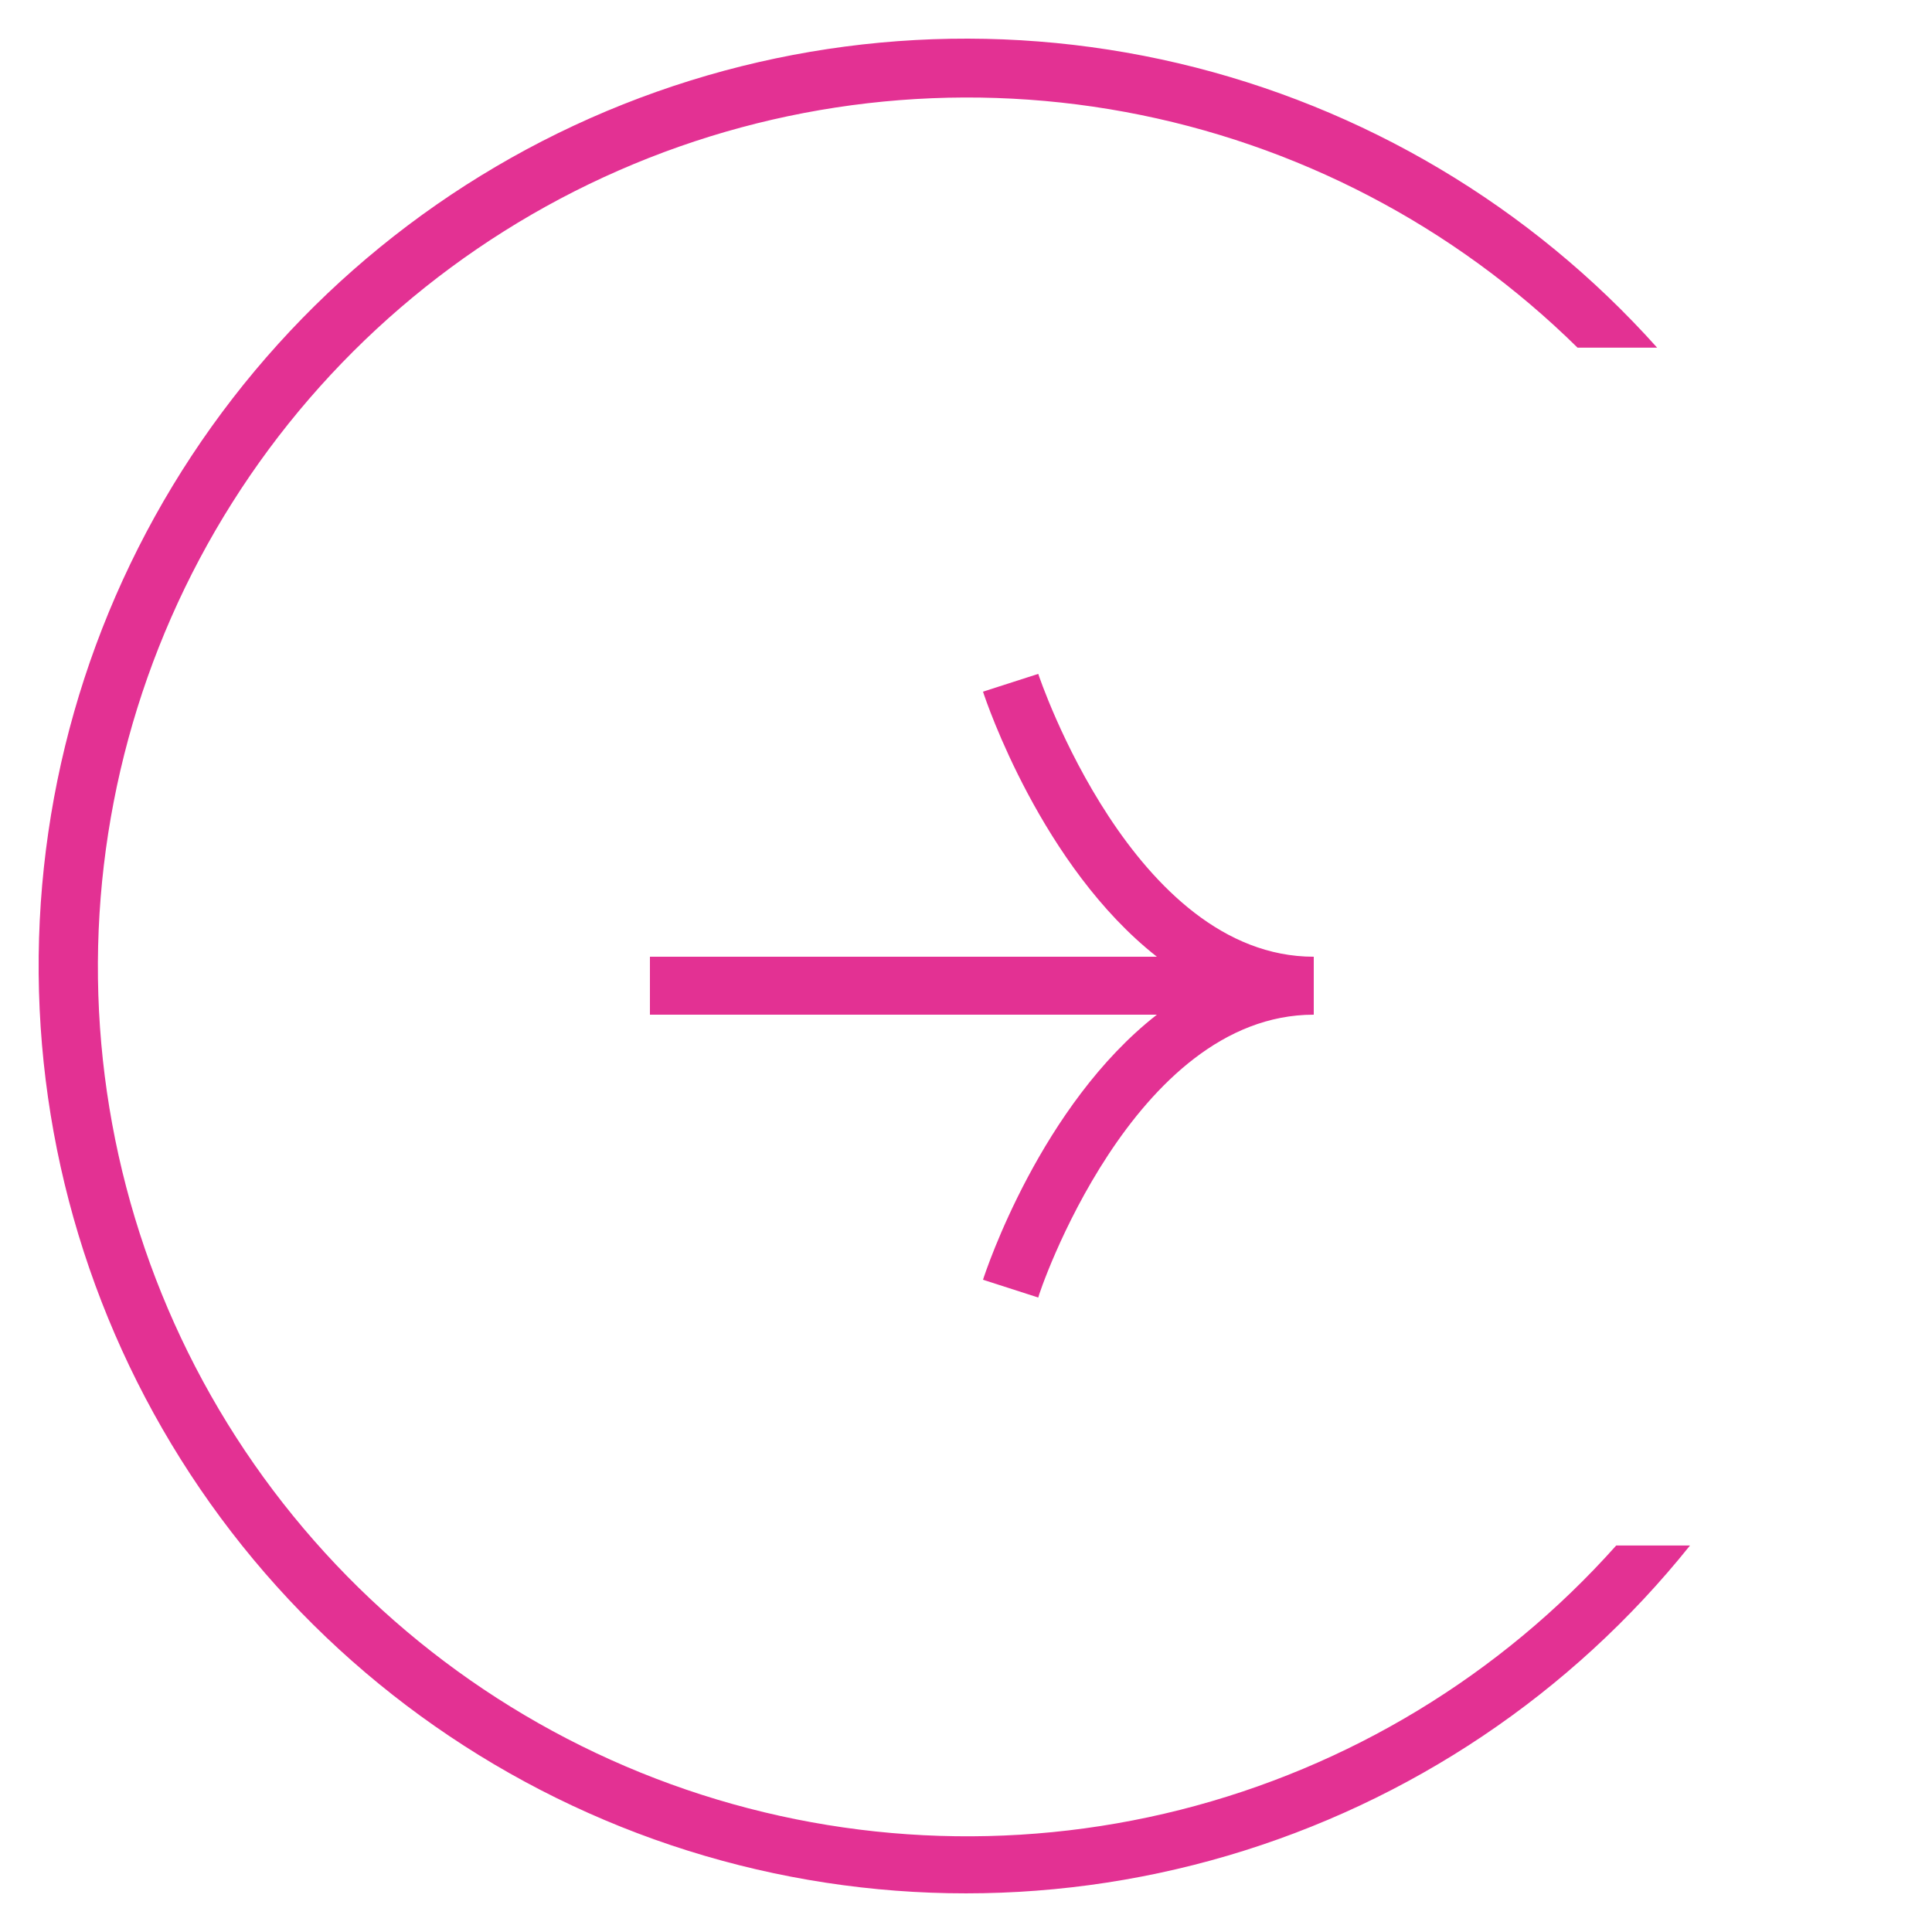
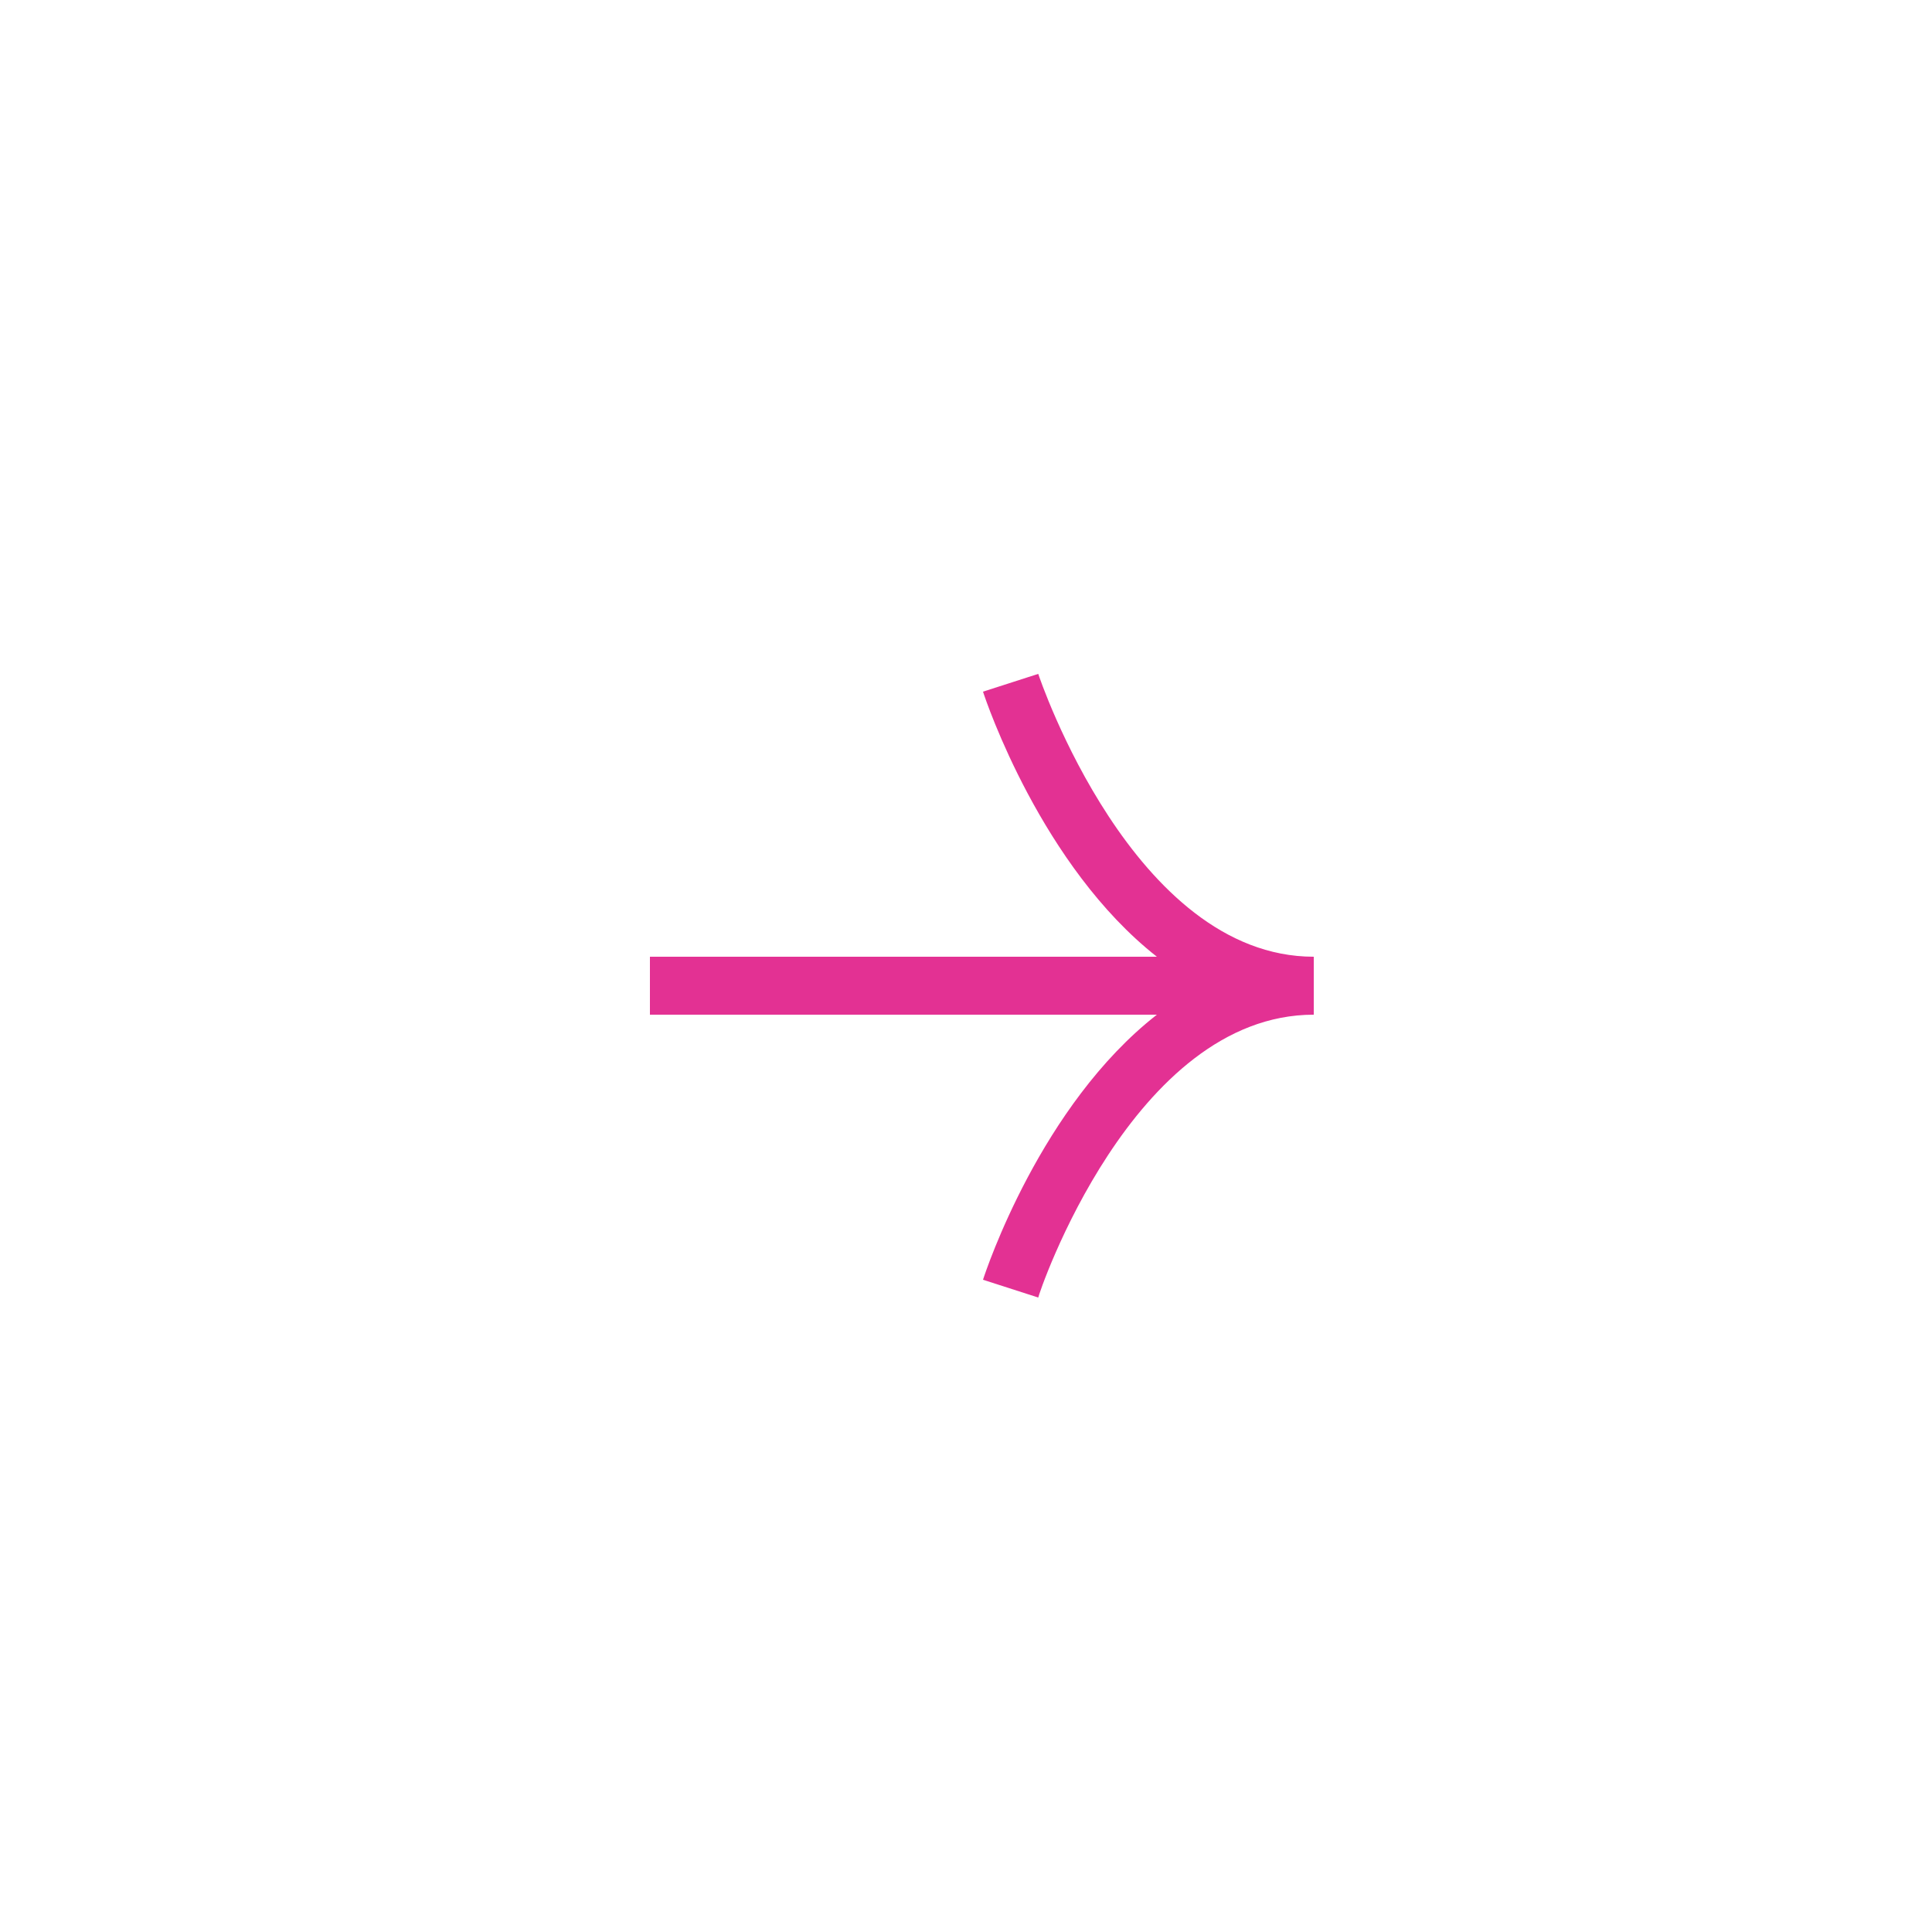
<svg xmlns="http://www.w3.org/2000/svg" width="50" height="50" viewBox="0 0 50 50" fill="none">
  <path d="M26.87 17.44L25.44 17.9C25.52 18.15 26.96 22.42 29.94 24.76H16.82V26.26H29.94C26.94 28.6 25.52 32.87 25.44 33.12L26.87 33.58C26.87 33.51 29.31 26.26 34 26.26V24.76C29.33 24.76 26.89 17.51 26.87 17.44Z" fill="#E33193" />
-   <path d="M41.827 39.998C38.833 43.355 34.902 45.738 30.541 46.839C26.18 47.94 21.589 47.709 17.361 46.175C13.133 44.641 9.461 41.875 6.82 38.234C4.179 34.593 2.69 30.244 2.545 25.749C2.4 21.253 3.606 16.817 6.007 13.014C8.407 9.21 11.893 6.214 16.014 4.411C20.134 2.607 24.701 2.081 29.124 2.898C33.547 3.716 37.623 5.841 40.827 8.998H42.887C39.609 5.334 35.284 2.765 30.499 1.638C25.713 0.512 20.697 0.883 16.128 2.7C11.56 4.517 7.66 7.694 4.956 11.8C2.252 15.906 0.874 20.743 1.009 25.658C1.144 30.572 2.785 35.327 5.71 39.279C8.635 43.23 12.703 46.188 17.364 47.753C22.025 49.317 27.054 49.412 31.77 48.025C36.487 46.638 40.664 43.836 43.737 39.998H41.827Z" fill="#E33193" />
</svg>